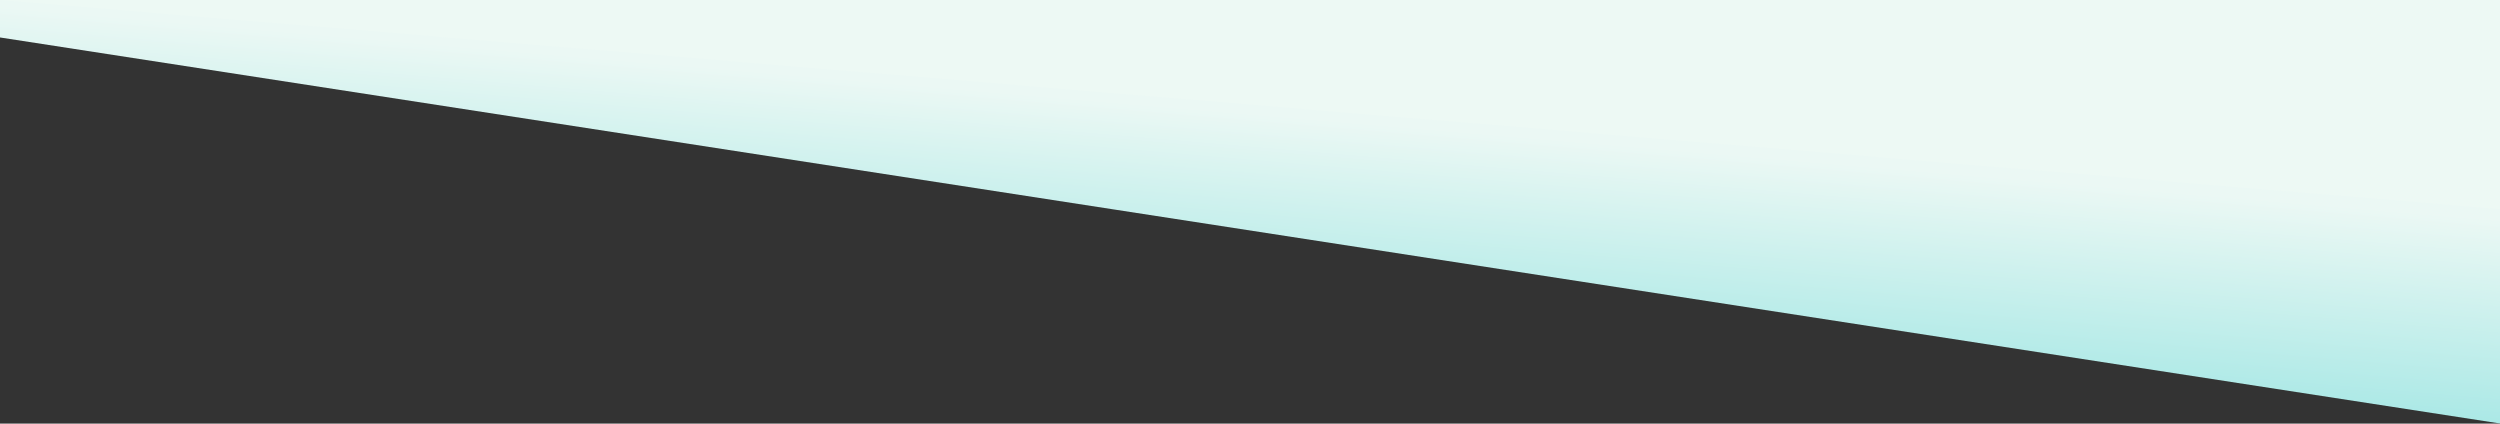
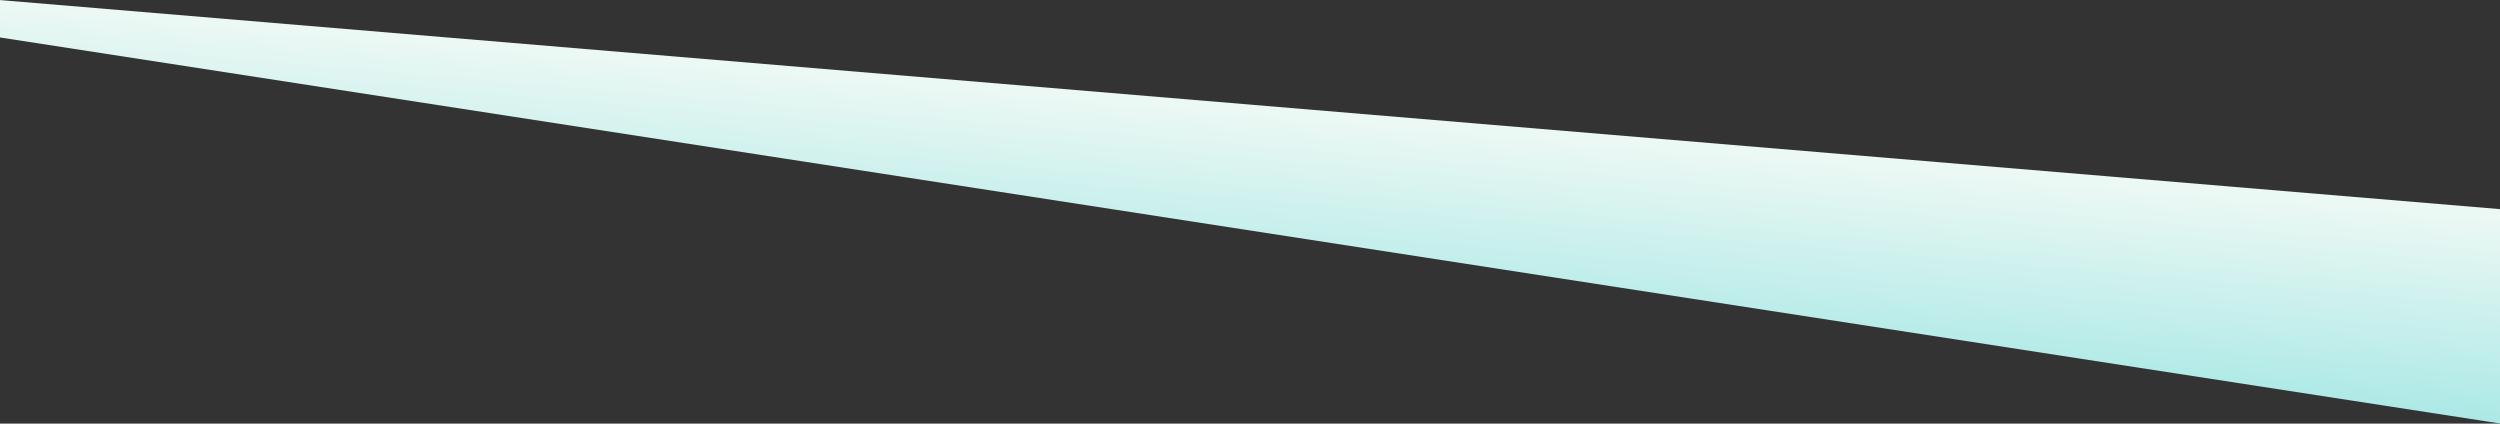
<svg xmlns="http://www.w3.org/2000/svg" id="Layer_1" version="1.1" viewBox="0 0 1440 244">
  <rect x="0" y="0" width="1440" height="244" fill="#333333" stroke="none" />
  <defs>
    <style>
      .st0 {
        fill: #edf9f4;
      }

      .st1 {
        fill: url(#linear-gradient);
      }
    </style>
    <linearGradient id="linear-gradient" x1="724.8" y1="176.3" x2="696.3" y2="-158.2" gradientTransform="translate(0 241.9) scale(1 -1)" gradientUnits="userSpaceOnUse">
      <stop offset="0" stop-color="#ebf8f4" />
      <stop offset="1" stop-color="#3cc" />
    </linearGradient>
  </defs>
-   <polygon class="st0" points="1440.5 0 -.5 0 -.5 15 1440.5 131.9 1440.5 0" />
-   <path class="st1" d="M-.5,0v21.5s1441,222.5,1441,222.5v-123.5L-.5,0Z" />
+   <path class="st1" d="M-.5,0v21.5s1441,222.5,1441,222.5v-123.5L-.5,0" />
</svg>